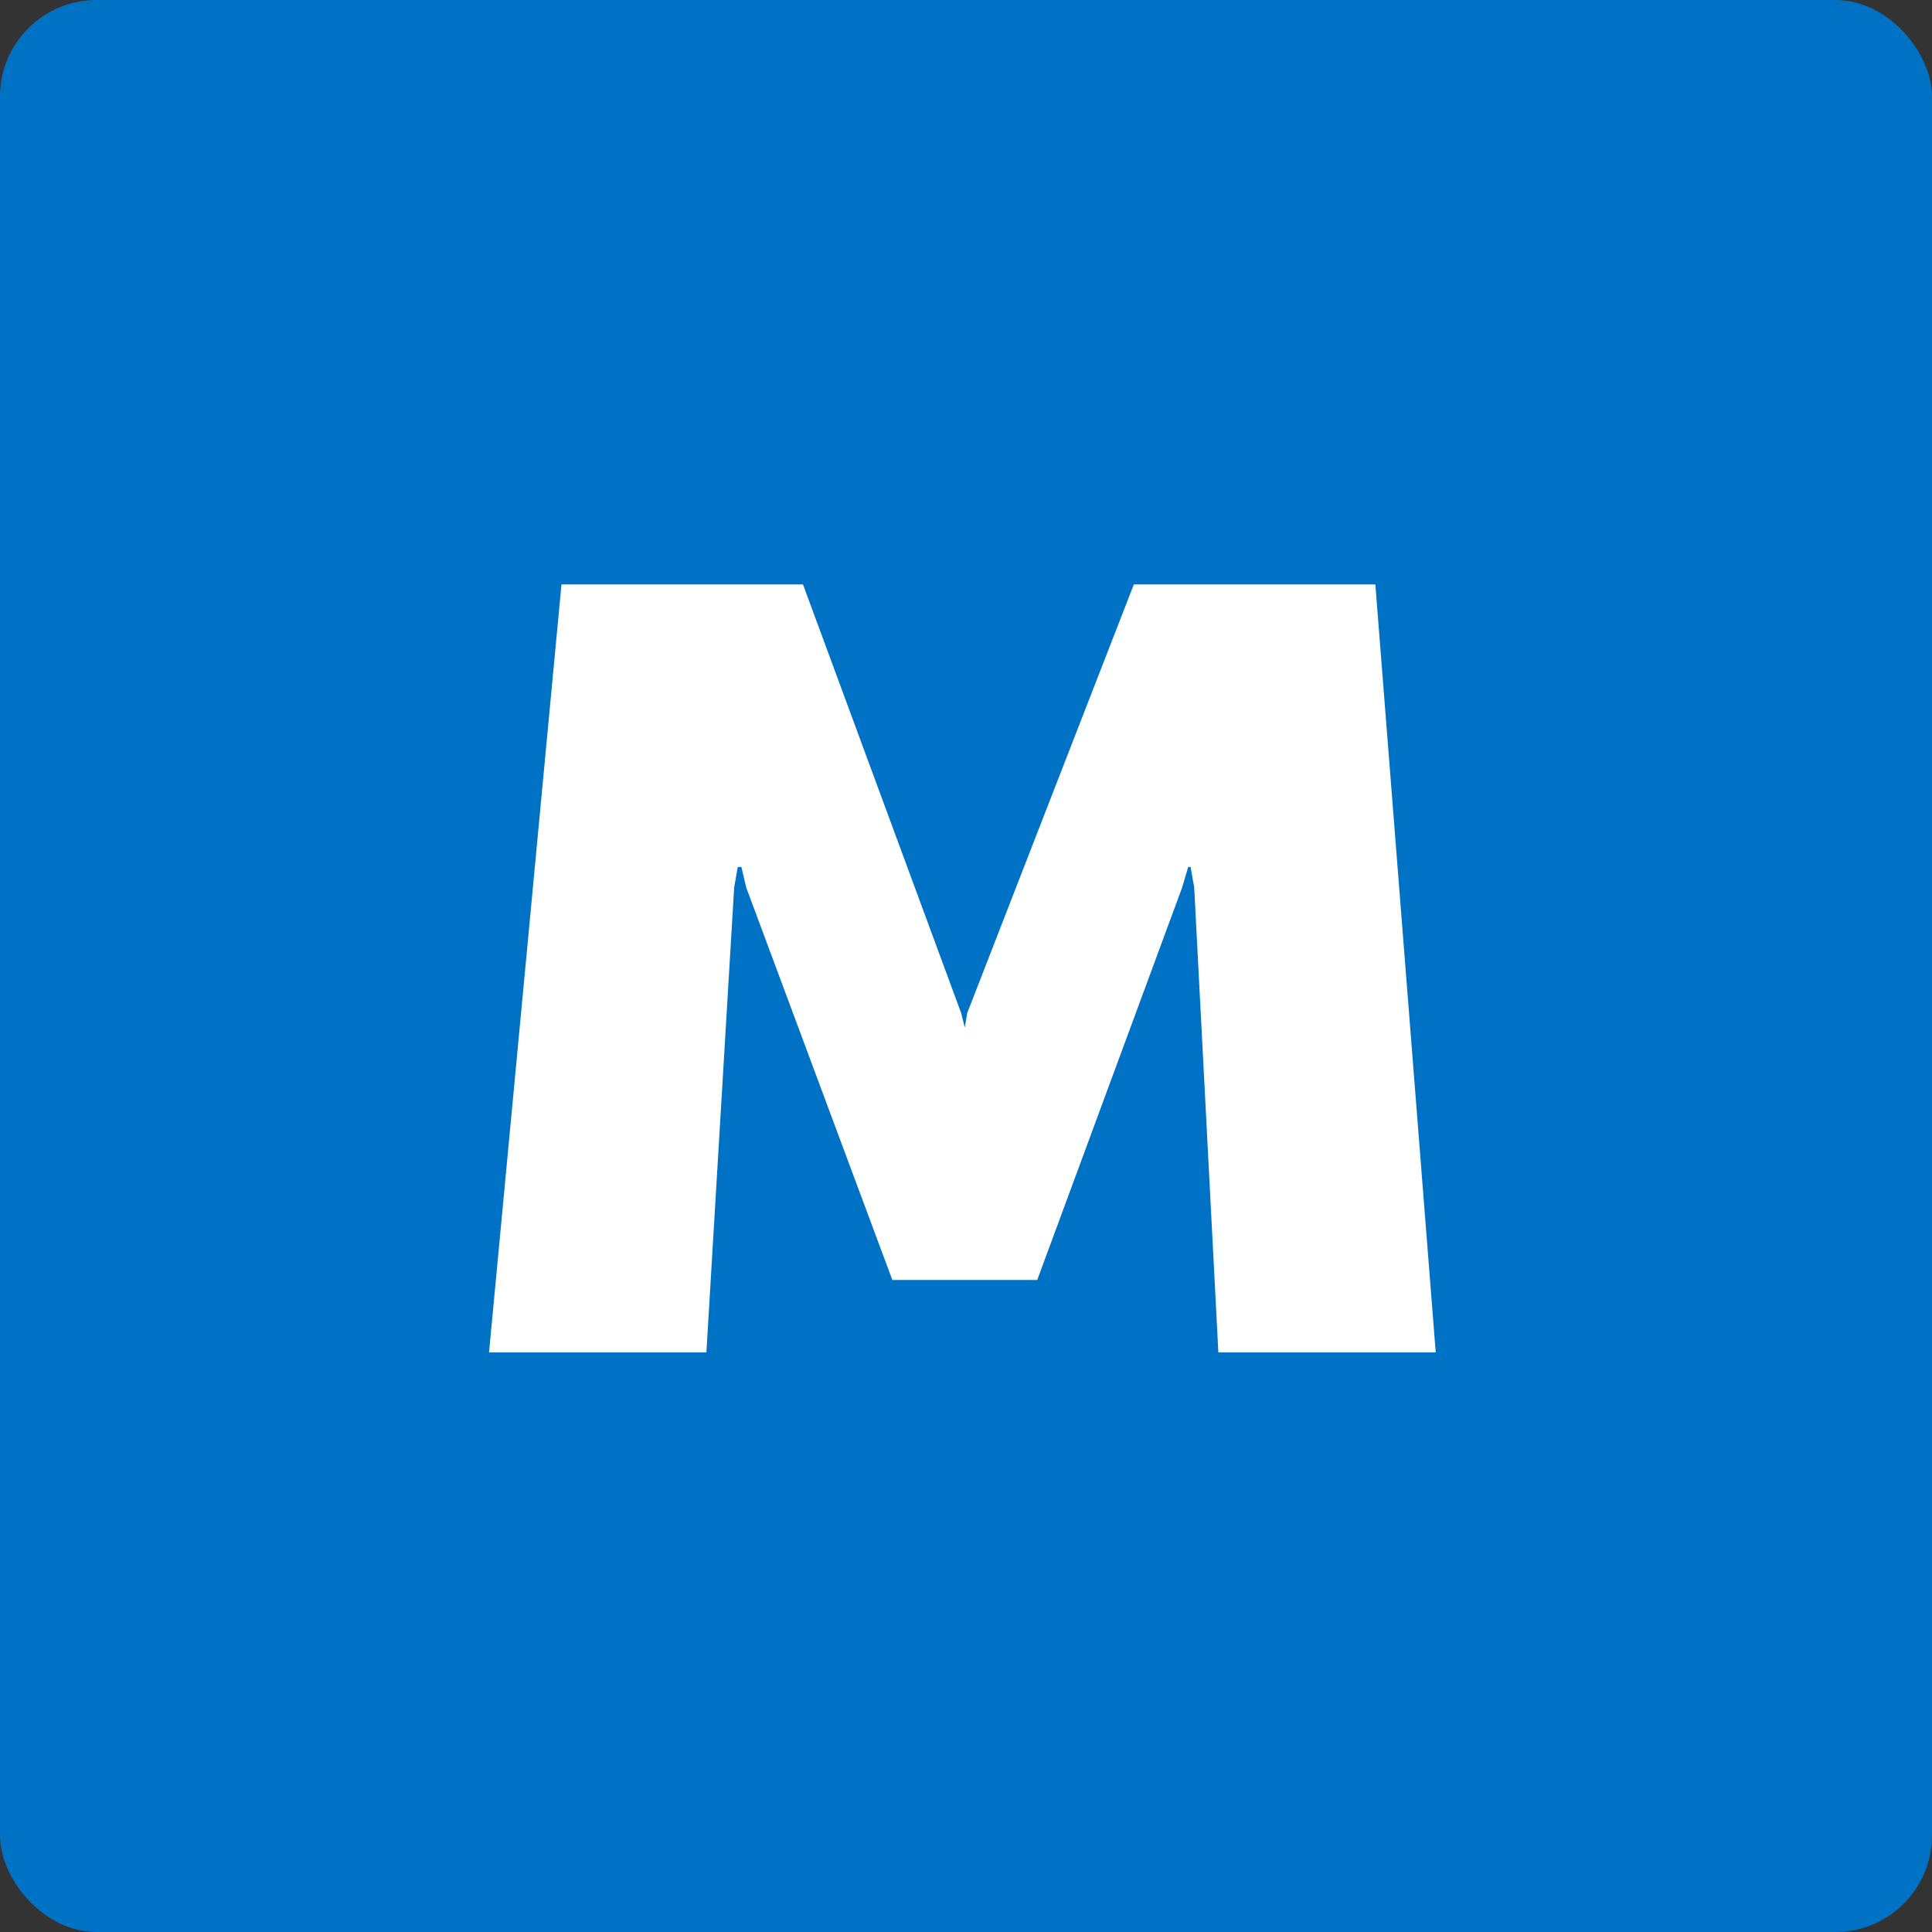
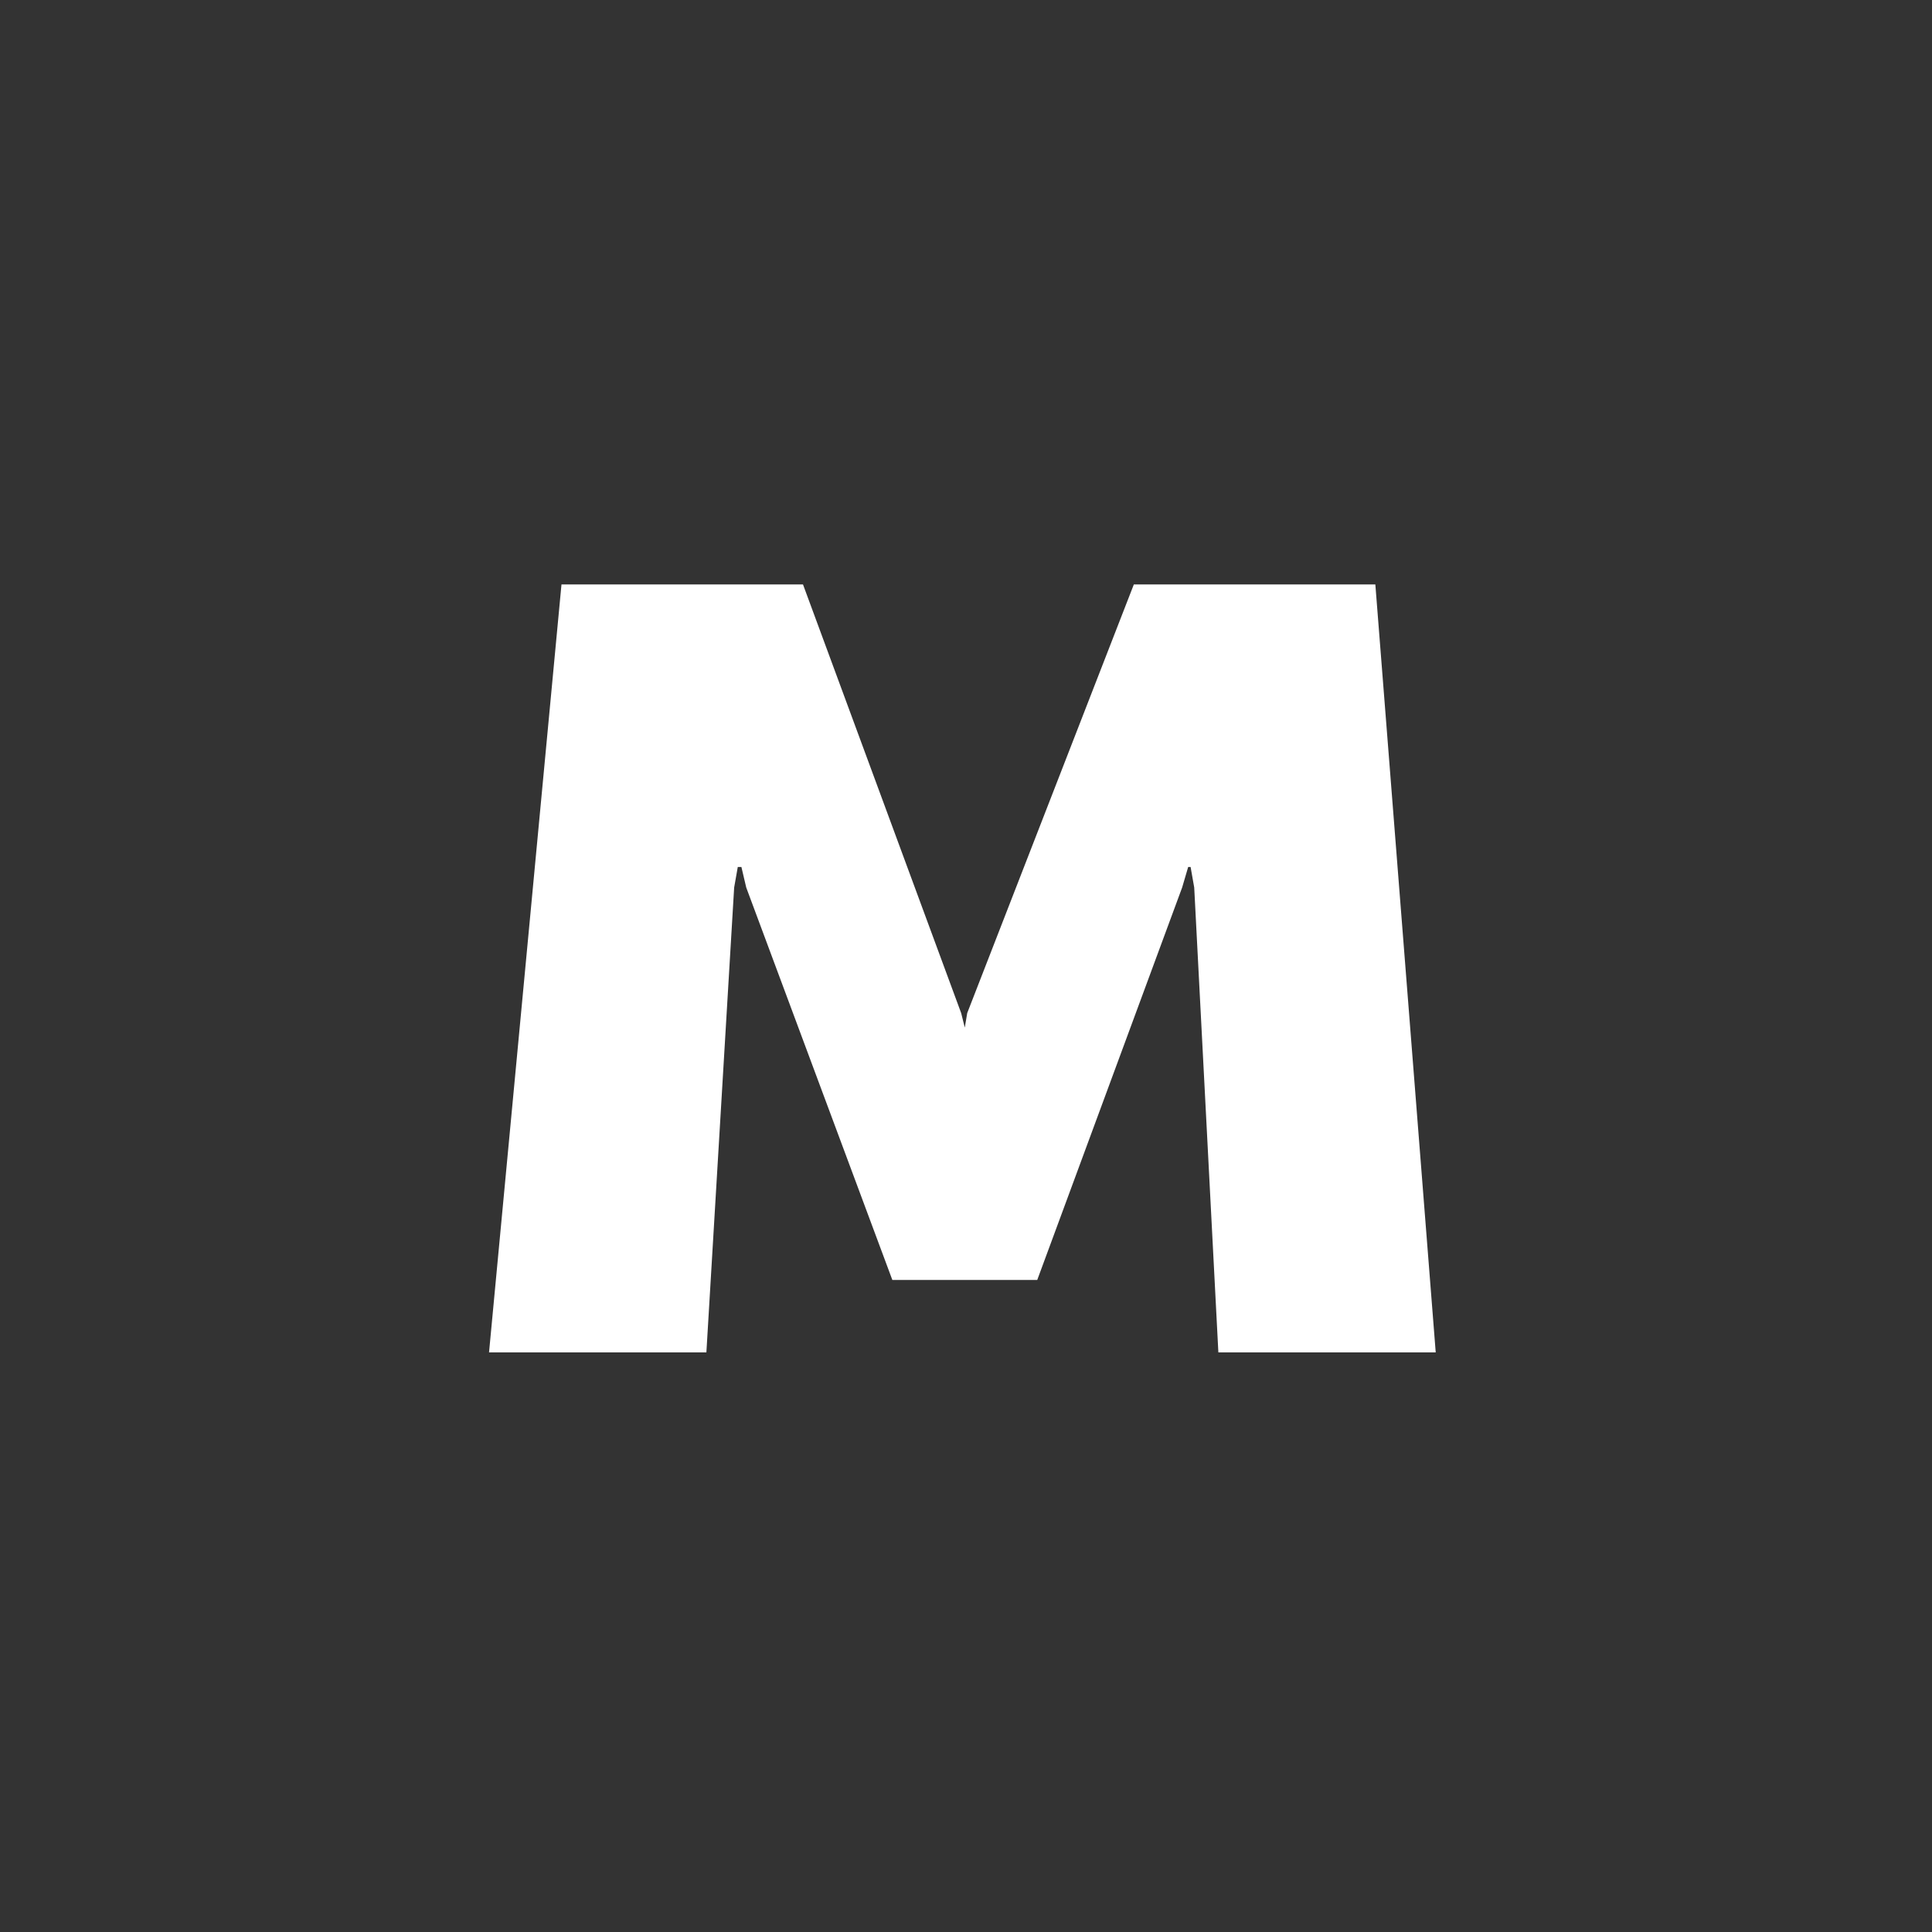
<svg xmlns="http://www.w3.org/2000/svg" width="320" height="320" viewBox="0 0 320 320" fill="none">
  <rect x="0" y="0" width="320" height="320" fill="#333333" stroke="none" />
-   <rect width="320" height="320" rx="16" fill="#0072c6" />
  <path d="M81 224L93 96.8H133L159.2 167.8L159.8 170.2L160.2 167.8L187.8 96.8H227.8L237.8 224H201.8L197.8 147L197.2 143.6H196.8L195.8 147L171.8 212H147.8L123.6 147L122.8 143.6H122.2L121.6 147L117 224H81Z" fill="white" />
</svg>